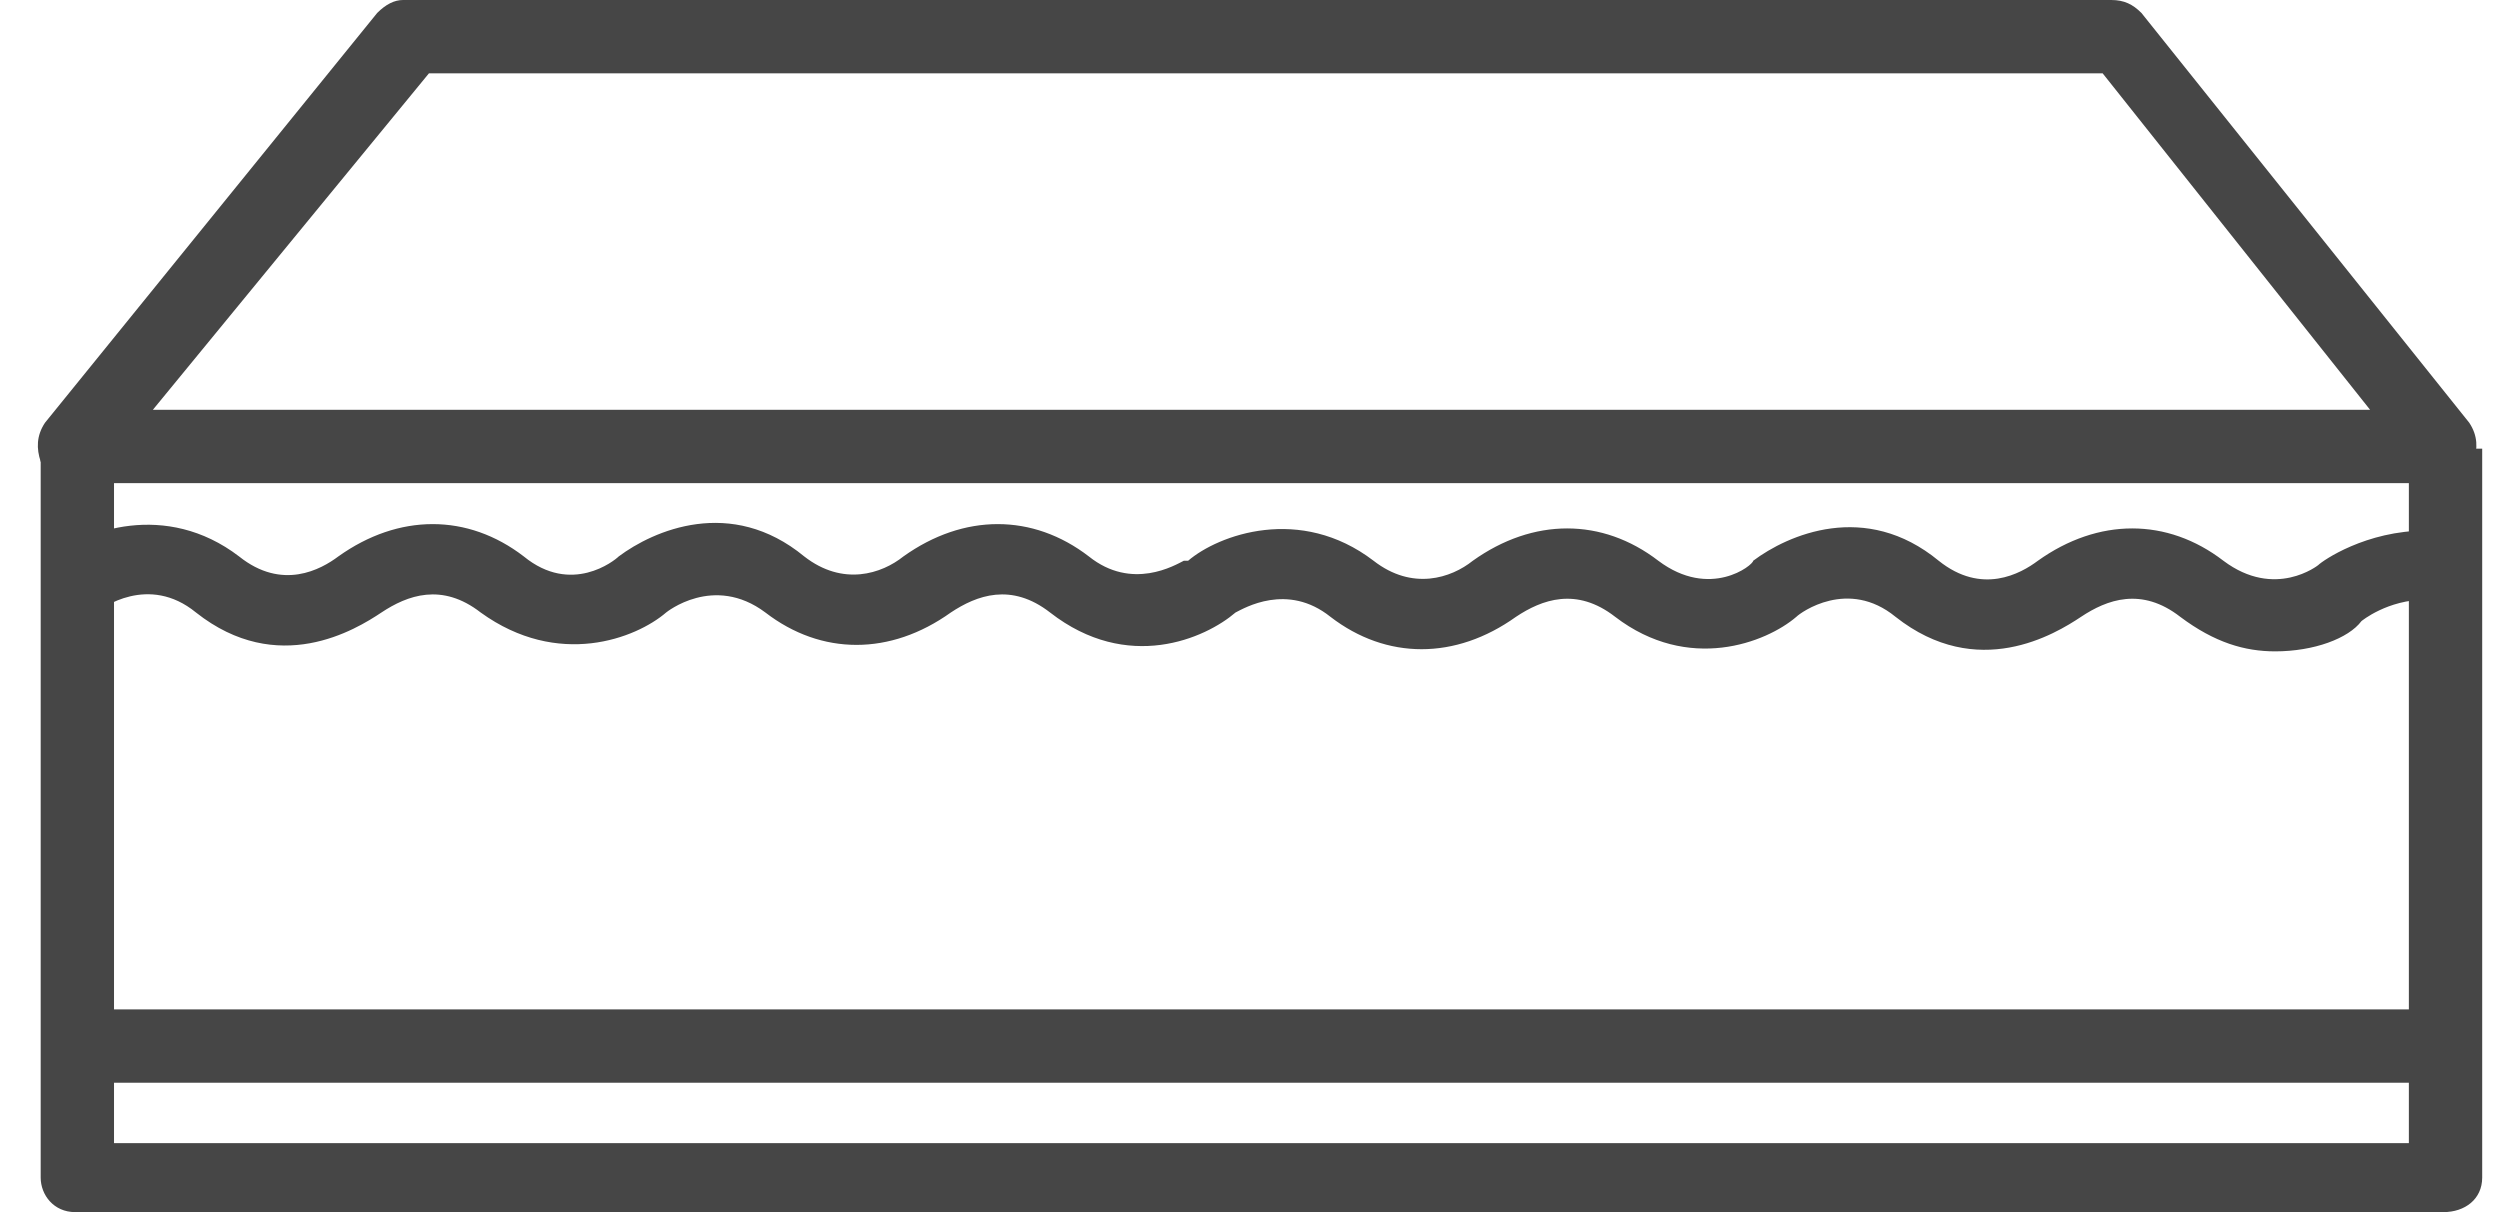
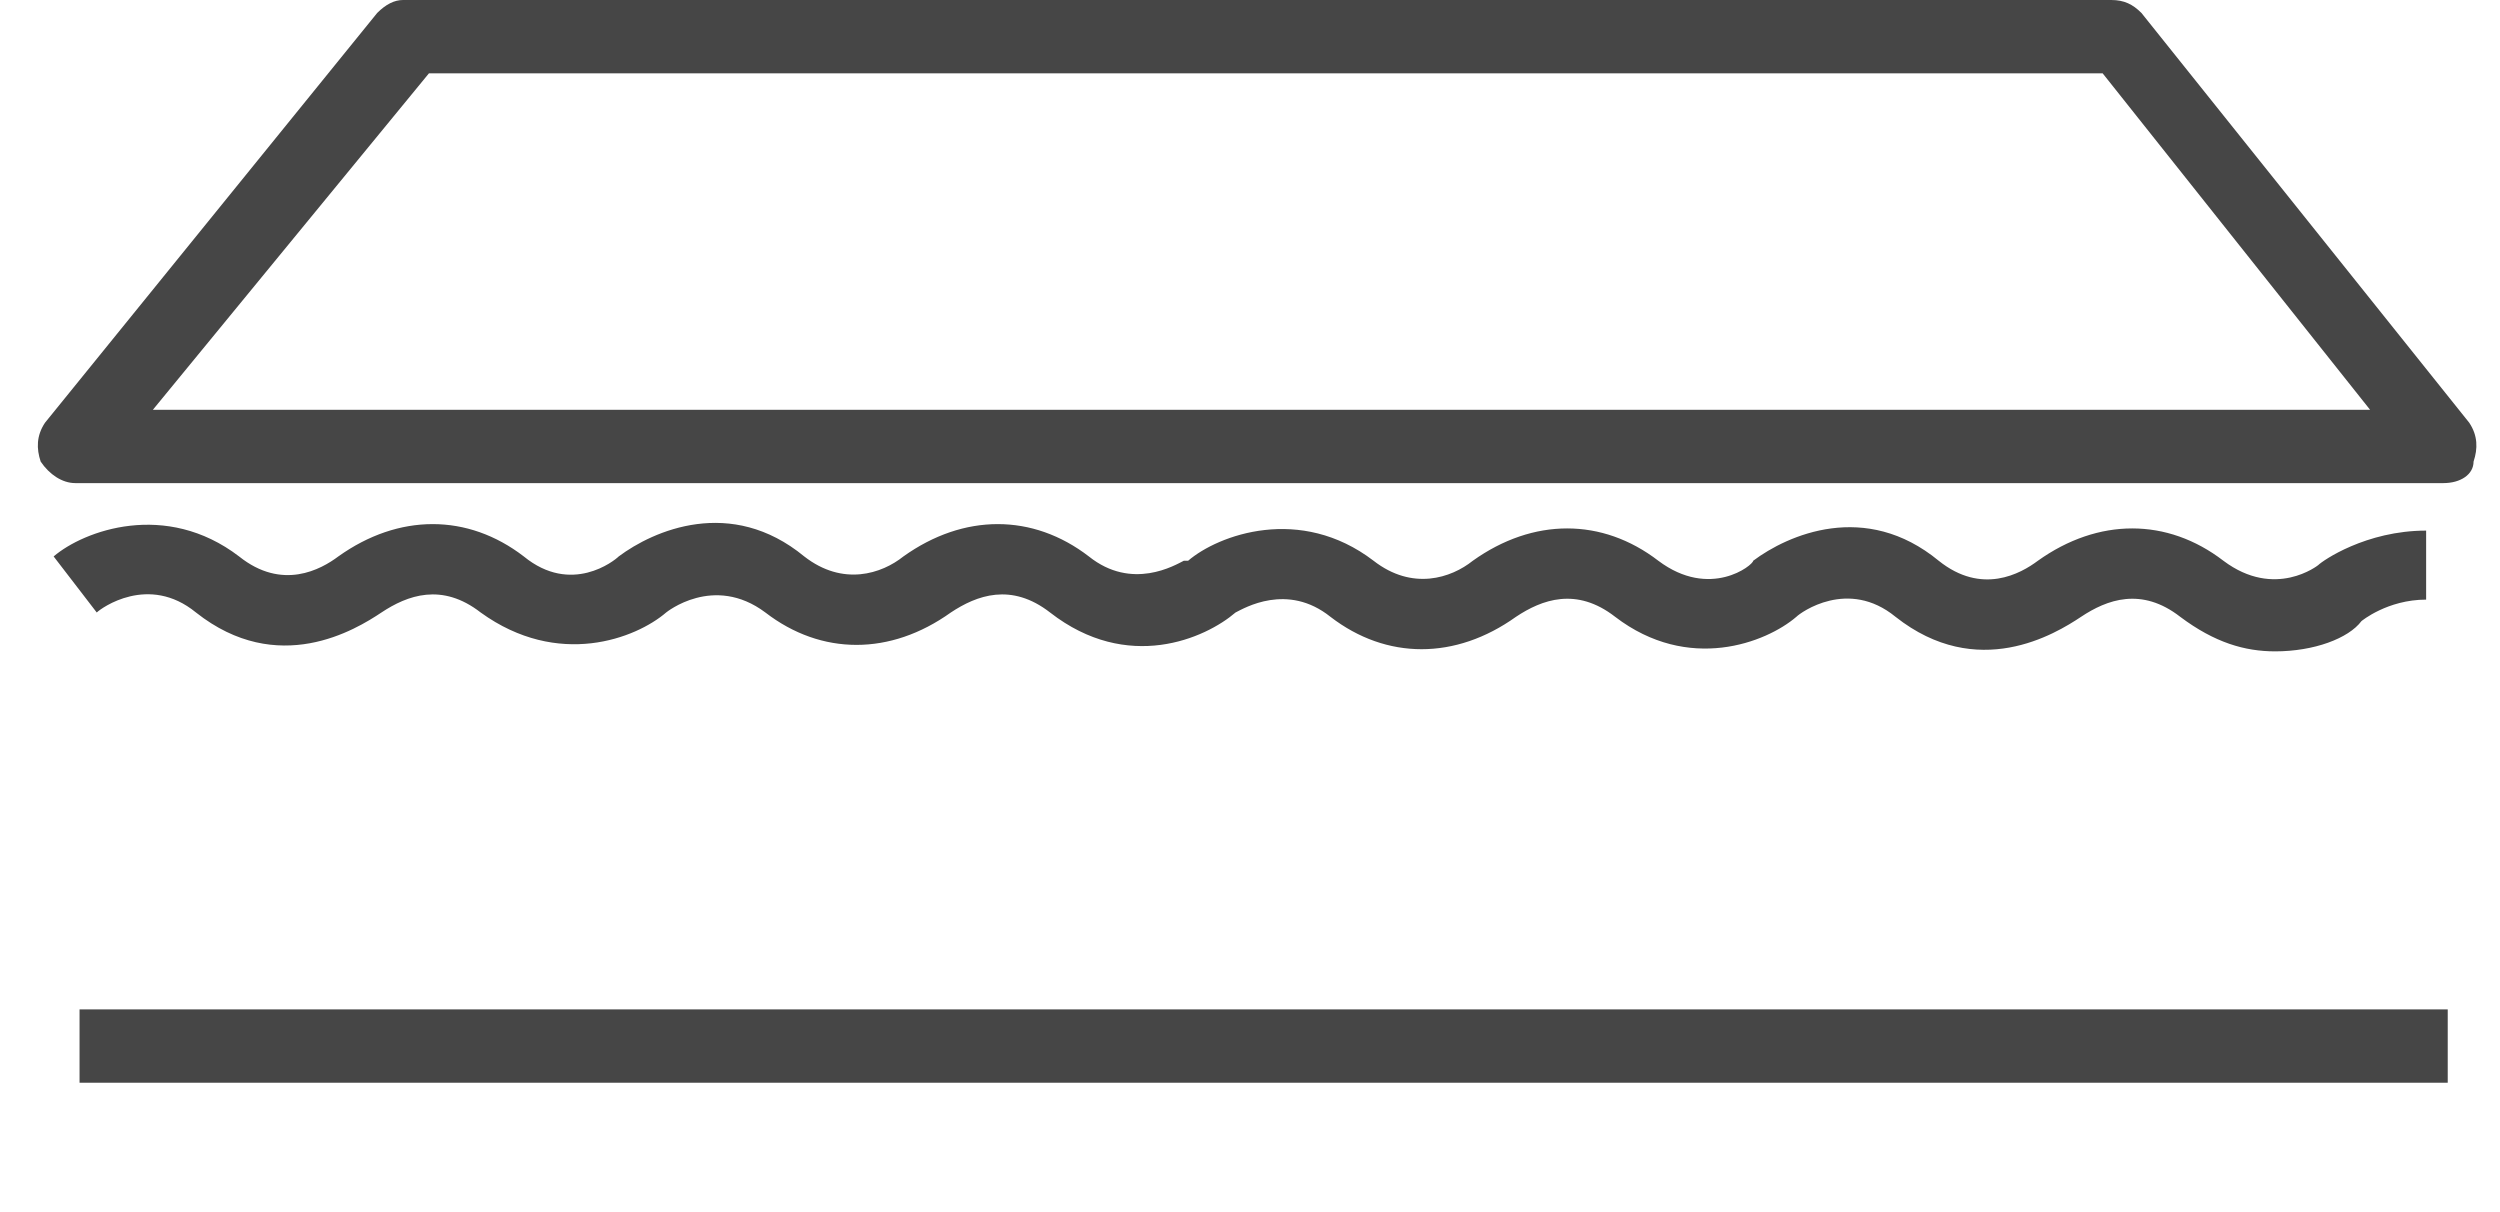
<svg xmlns="http://www.w3.org/2000/svg" width="33" height="16" viewBox="0 0 33 16" fill="none">
  <path d="M32.253 6.377H0.993C0.822 6.377 0.651 6.263 0.537 6.093C0.48 5.922 0.48 5.751 0.594 5.58L4.979 0.171C5.093 0.057 5.206 0 5.32 0H27.868C28.039 0 28.153 0.057 28.267 0.171L32.594 5.58C32.708 5.751 32.708 5.922 32.651 6.093C32.651 6.263 32.48 6.377 32.253 6.377ZM2.018 5.409H31.285L27.755 0.968H5.662L2.018 5.409Z" fill="#464646" />
-   <path d="M32.252 16H0.993C0.708 16 0.537 15.772 0.537 15.544V5.922H1.505V15.089H31.797V5.922H32.765V15.544C32.765 15.829 32.537 16 32.252 16Z" fill="#464646" />
  <path d="M32.31 13.324H1.05V14.292H32.31V13.324Z" fill="#464646" />
  <path d="M30.032 8.598C29.633 8.598 29.235 8.484 28.779 8.142C28.267 7.744 27.811 7.915 27.47 8.142C27.128 8.37 26.103 8.996 25.021 8.142C24.395 7.63 23.768 8.085 23.712 8.142C23.313 8.484 22.288 8.883 21.32 8.142C20.808 7.744 20.352 7.915 20.011 8.142C19.213 8.712 18.302 8.712 17.562 8.142C16.993 7.687 16.423 8.028 16.309 8.085C15.911 8.427 14.886 8.883 13.861 8.085C13.349 7.687 12.893 7.858 12.551 8.085C11.754 8.655 10.843 8.655 10.103 8.085C9.42 7.573 8.793 8.085 8.793 8.085C8.395 8.427 7.37 8.826 6.345 8.085C5.833 7.687 5.377 7.858 5.035 8.085C4.694 8.313 3.669 8.94 2.587 8.085C1.961 7.573 1.334 8.028 1.277 8.085L0.708 7.345C1.107 7.004 2.188 6.605 3.156 7.345C3.726 7.801 4.238 7.516 4.466 7.345C5.263 6.776 6.174 6.776 6.914 7.345C7.541 7.858 8.11 7.402 8.167 7.345C8.623 7.004 9.648 6.548 10.616 7.345C11.128 7.744 11.64 7.573 11.925 7.345C12.722 6.776 13.633 6.776 14.373 7.345C14.943 7.801 15.512 7.459 15.626 7.402C15.626 7.402 15.626 7.402 15.683 7.402C16.082 7.06 17.163 6.662 18.131 7.402C18.644 7.801 19.156 7.63 19.441 7.402C20.238 6.833 21.149 6.833 21.89 7.402C22.573 7.915 23.142 7.459 23.142 7.402C23.598 7.06 24.623 6.605 25.591 7.402C26.16 7.858 26.672 7.573 26.9 7.402C27.697 6.833 28.608 6.833 29.349 7.402C30.032 7.915 30.601 7.459 30.601 7.459C30.658 7.402 31.228 7.004 32.025 7.004V7.915C31.512 7.915 31.171 8.199 31.171 8.199C31 8.427 30.544 8.598 30.032 8.598Z" fill="#464646" />
</svg>